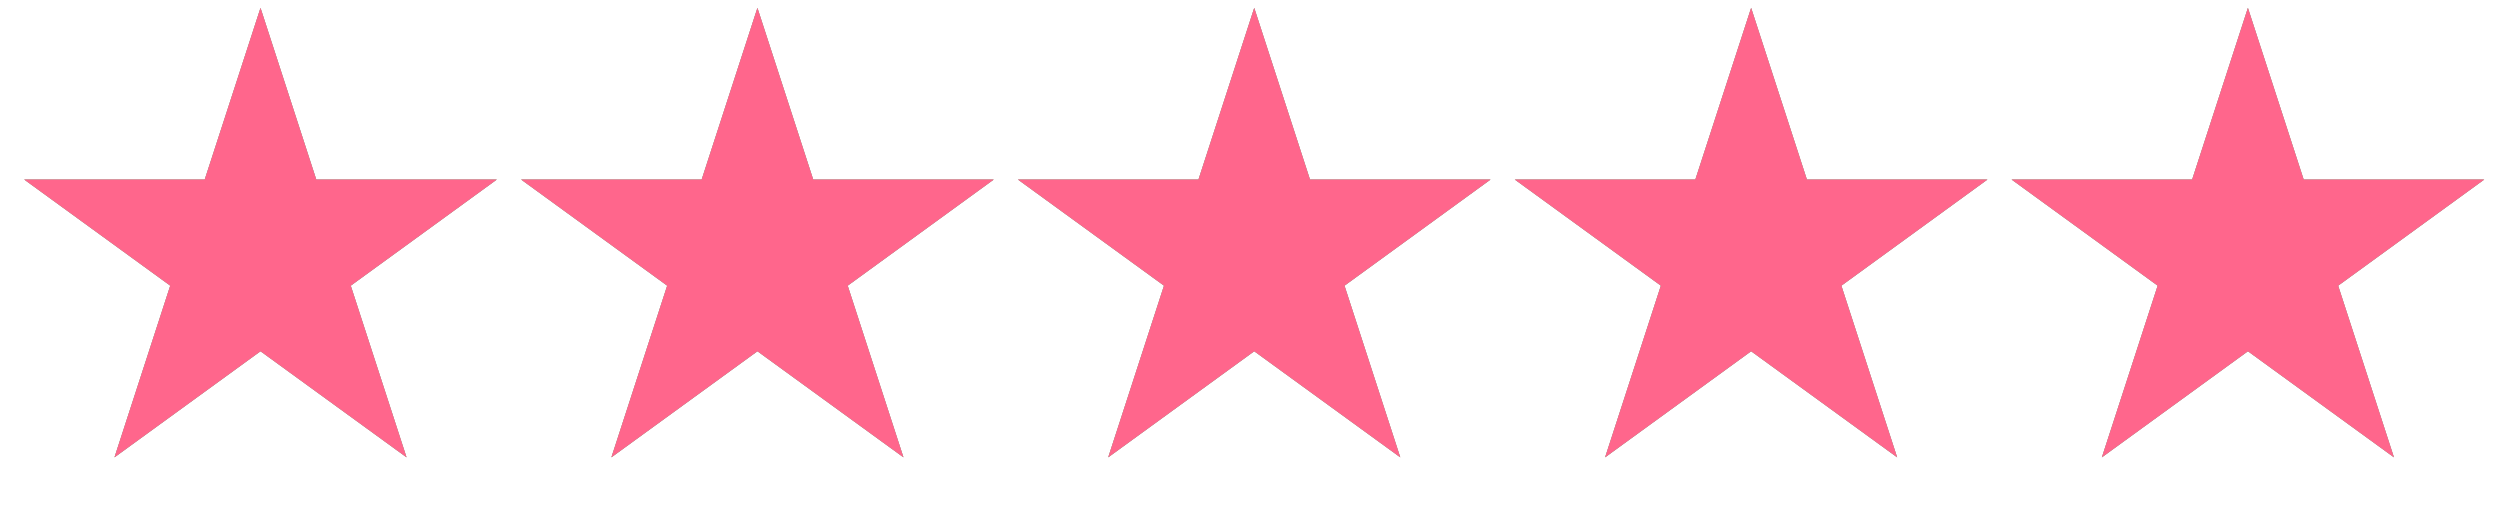
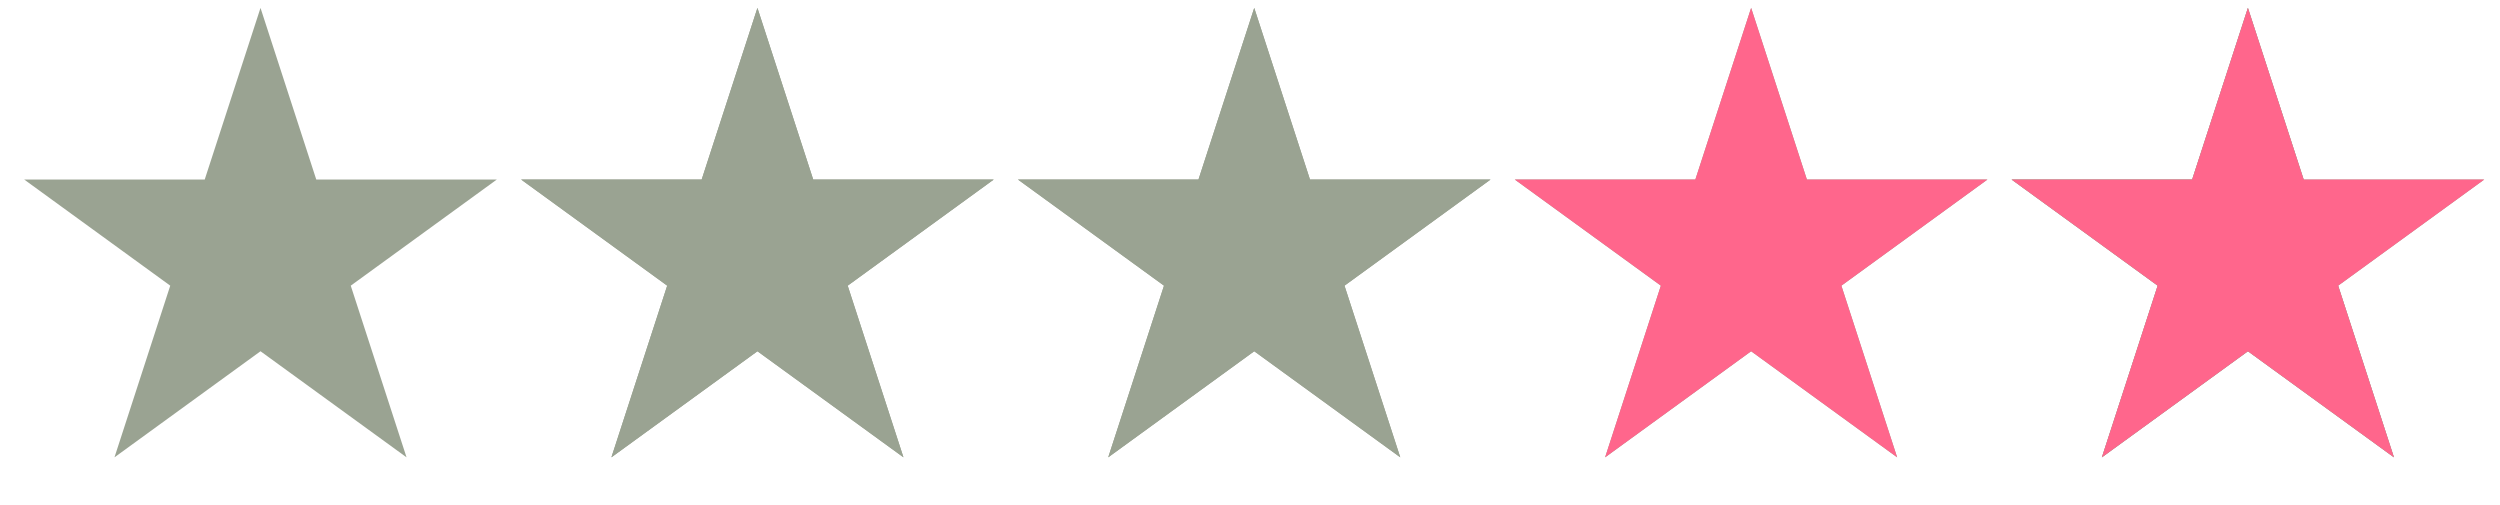
<svg xmlns="http://www.w3.org/2000/svg" viewBox="0 0 104 21" fill="#9AA392">
  <path d="M10.837 0.329L13.157 7.47H20.666L14.591 11.884L16.912 19.025L10.837 14.612L4.762 19.025L7.082 11.884L1.008 7.47H8.516L10.837 0.329Z" />
-   <path d="M10.837 0.329L13.157 7.47H20.666L14.591 11.884L16.912 19.025L10.837 14.612L4.762 19.025L7.082 11.884L1.008 7.47H8.516L10.837 0.329Z" />
-   <path d="M10.837 0.329L13.157 7.47H20.666L14.591 11.884L16.912 19.025L10.837 14.612L4.762 19.025L7.082 11.884L1.008 7.47H8.516L10.837 0.329Z" fill="#FF668C" />
  <path d="M31.509 0.329L33.83 7.47H41.338L35.264 11.884L37.584 19.025L31.509 14.612L25.434 19.025L27.755 11.884L21.68 7.47H29.189L31.509 0.329Z" />
  <path d="M31.509 0.329L33.83 7.47H41.338L35.264 11.884L37.584 19.025L31.509 14.612L25.434 19.025L27.755 11.884L21.68 7.47H29.189L31.509 0.329Z" />
-   <path d="M31.509 0.329L33.83 7.47H41.338L35.264 11.884L37.584 19.025L31.509 14.612L25.434 19.025L27.755 11.884L21.68 7.47H29.189L31.509 0.329Z" fill="#FF668C" />
  <path d="M52.176 0.329L54.496 7.47H62.005L55.931 11.884L58.251 19.025L52.176 14.612L46.102 19.025L48.422 11.884L42.347 7.47H49.856L52.176 0.329Z" />
  <path d="M52.176 0.329L54.496 7.47H62.005L55.931 11.884L58.251 19.025L52.176 14.612L46.102 19.025L48.422 11.884L42.347 7.47H49.856L52.176 0.329Z" />
-   <path d="M52.176 0.329L54.496 7.47H62.005L55.931 11.884L58.251 19.025L52.176 14.612L46.102 19.025L48.422 11.884L42.347 7.47H49.856L52.176 0.329Z" fill="#FF668C" />
-   <path d="M72.847 0.329L75.167 7.47H82.676L76.601 11.884L78.921 19.025L72.847 14.612L66.772 19.025L69.092 11.884L63.017 7.47H70.526L72.847 0.329Z" />
  <path d="M72.847 0.329L75.167 7.47H82.676L76.601 11.884L78.921 19.025L72.847 14.612L66.772 19.025L69.092 11.884L63.017 7.47H70.526L72.847 0.329Z" />
  <path d="M72.847 0.329L75.167 7.47H82.676L76.601 11.884L78.921 19.025L72.847 14.612L66.772 19.025L69.092 11.884L63.017 7.47H70.526L72.847 0.329Z" fill="#FF668C" />
  <path d="M93.513 0.329L95.833 7.47H103.342L97.267 11.884L99.588 19.025L93.513 14.612L87.438 19.025L89.759 11.884L83.684 7.47H91.193L93.513 0.329Z" />
-   <path d="M93.513 0.329L95.833 7.47H103.342L97.267 11.884L99.588 19.025L93.513 14.612L87.438 19.025L89.759 11.884L83.684 7.47H91.193L93.513 0.329Z" />
+   <path d="M93.513 0.329L95.833 7.47L97.267 11.884L99.588 19.025L93.513 14.612L87.438 19.025L89.759 11.884L83.684 7.47H91.193L93.513 0.329Z" />
  <path d="M93.513 0.329L95.833 7.47H103.342L97.267 11.884L99.588 19.025L93.513 14.612L87.438 19.025L89.759 11.884L83.684 7.47H91.193L93.513 0.329Z" fill="#FF668C" />
</svg>